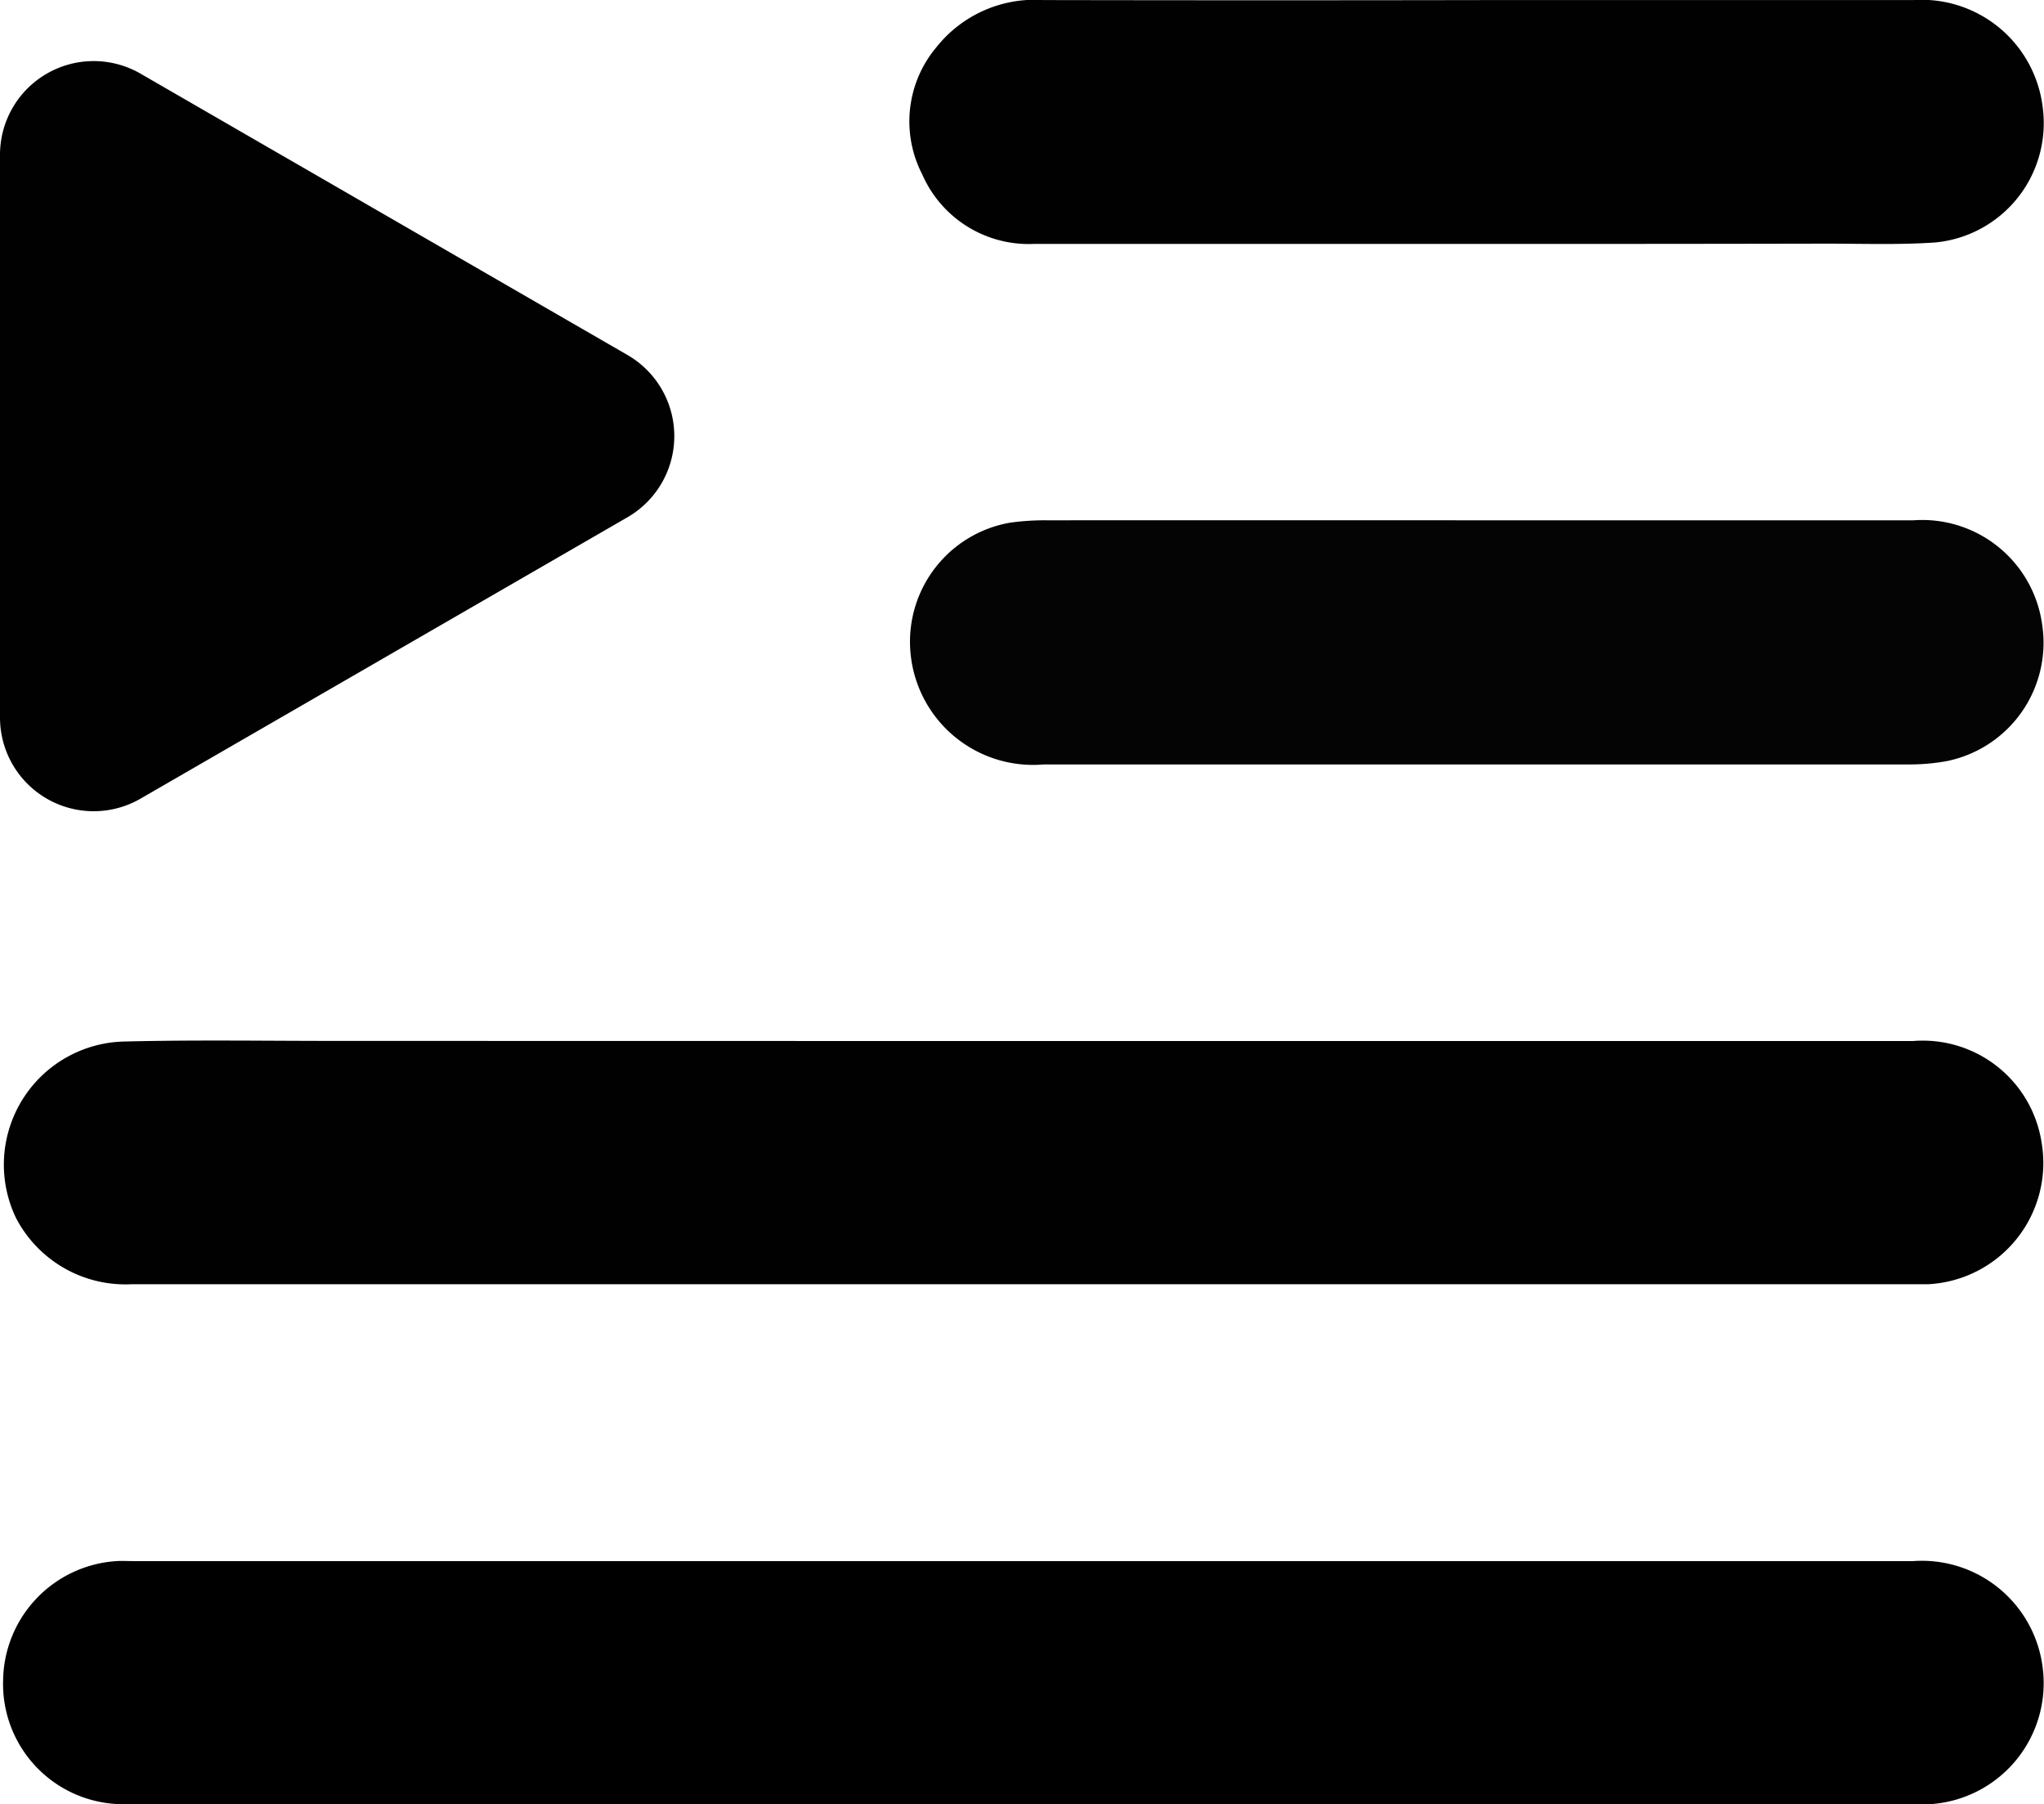
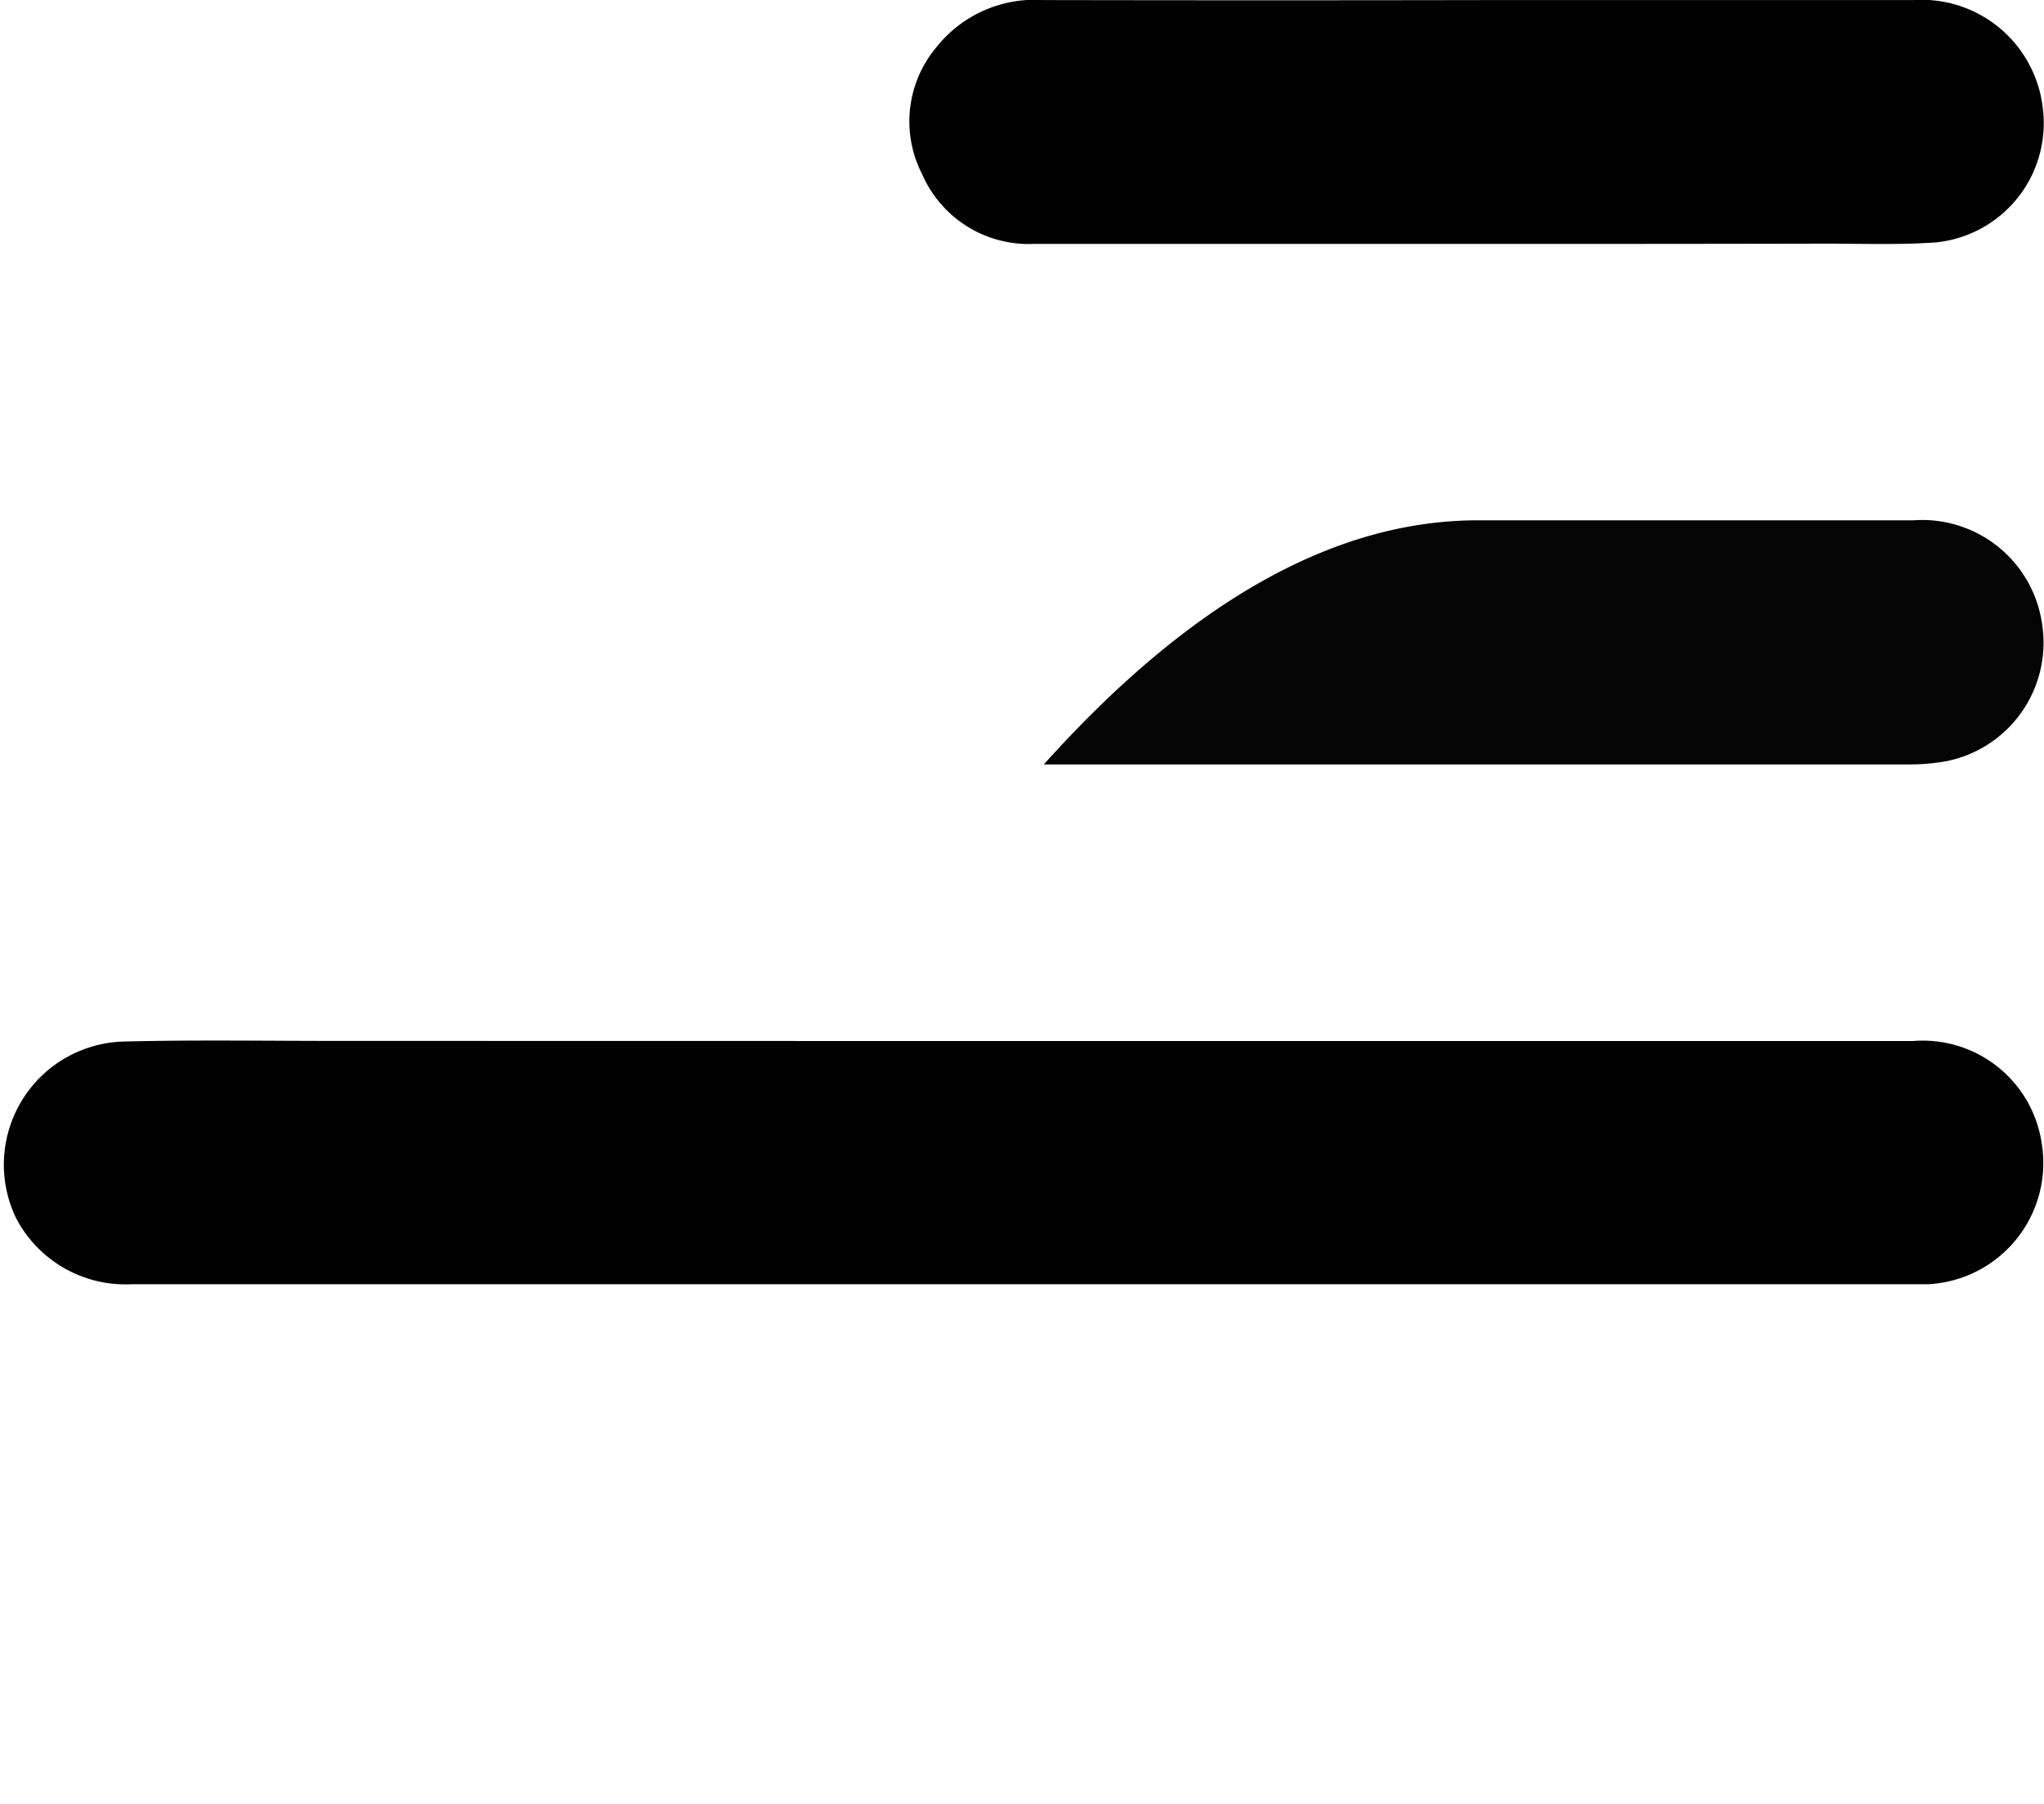
<svg xmlns="http://www.w3.org/2000/svg" width="34" height="30.002" viewBox="0 0 34 30.002">
  <g id="Group_2077" data-name="Group 2077" transform="translate(5542.619 3541.815)">
    <g id="Group_2029" data-name="Group 2029" transform="translate(-5542.619 -3541.815)">
-       <path id="Path_2454" data-name="Path 2454" d="M-5525.016-3210.647q-7.422,0-14.843,0a2,2,0,0,1-2.108-2.067,2.014,2.014,0,0,1,1.888-1.973c.092-.006.185,0,.277,0h29.606a2.025,2.025,0,0,1,2.156,1.779,2.017,2.017,0,0,1-1.817,2.259c-.158.011-.316.008-.475.008Z" transform="translate(5542.019 3240.649)" />
      <path id="Path_2455" data-name="Path 2455" d="M-5524.938-3323.682q7.4,0,14.8,0a2,2,0,0,1,2.143,1.694,2.02,2.02,0,0,1-1.879,2.35c-.079,0-.158,0-.237,0h-29.646a2.051,2.051,0,0,1-1.932-1.1,2.048,2.048,0,0,1,1.808-2.936c1.167-.029,2.334-.01,3.5-.01Z" transform="translate(5541.956 3340.995)" fill="#010101" />
-       <path id="Path_2456" data-name="Path 2456" d="M-5542.619-3518.123v-9.359a1.558,1.558,0,0,1,2.336-1.349l8.1,4.679a1.558,1.558,0,0,1,0,2.7l-8.1,4.68A1.558,1.558,0,0,1-5542.619-3518.123Z" transform="translate(5542.619 3530.055)" fill="#010101" />
-       <path id="Path_2457" data-name="Path 2457" d="M-5342.4-3432.762q3.62,0,7.24,0a2.014,2.014,0,0,1,2.143,1.745,2.009,2.009,0,0,1-1.579,2.258,3.415,3.415,0,0,1-.629.057q-7.2,0-14.4,0a2.047,2.047,0,0,1-2.217-1.85,2.009,2.009,0,0,1,1.652-2.17,4.18,4.18,0,0,1,.63-.04Q-5345.978-3432.764-5342.4-3432.762Z" transform="translate(5366.988 3441.415)" fill="#040404" />
+       <path id="Path_2457" data-name="Path 2457" d="M-5342.4-3432.762q3.62,0,7.24,0a2.014,2.014,0,0,1,2.143,1.745,2.009,2.009,0,0,1-1.579,2.258,3.415,3.415,0,0,1-.629.057q-7.2,0-14.4,0Q-5345.978-3432.764-5342.4-3432.762Z" transform="translate(5366.988 3441.415)" fill="#040404" />
      <path id="Path_2458" data-name="Path 2458" d="M-5342.542-3537.759q-3.678,0-7.357,0a1.932,1.932,0,0,1-1.868-1.157,1.918,1.918,0,0,1,.239-2.117,2.087,2.087,0,0,1,1.773-.781q3.738.007,7.476,0c2.334,0,4.668,0,7,0a2.029,2.029,0,0,1,2.151,1.789,1.993,1.993,0,0,1-1.783,2.242c-.617.043-1.238.019-1.858.02Q-5339.655-3537.757-5342.542-3537.759Z" transform="translate(5367.107 3541.815)" fill="#010101" />
    </g>
  </g>
</svg>